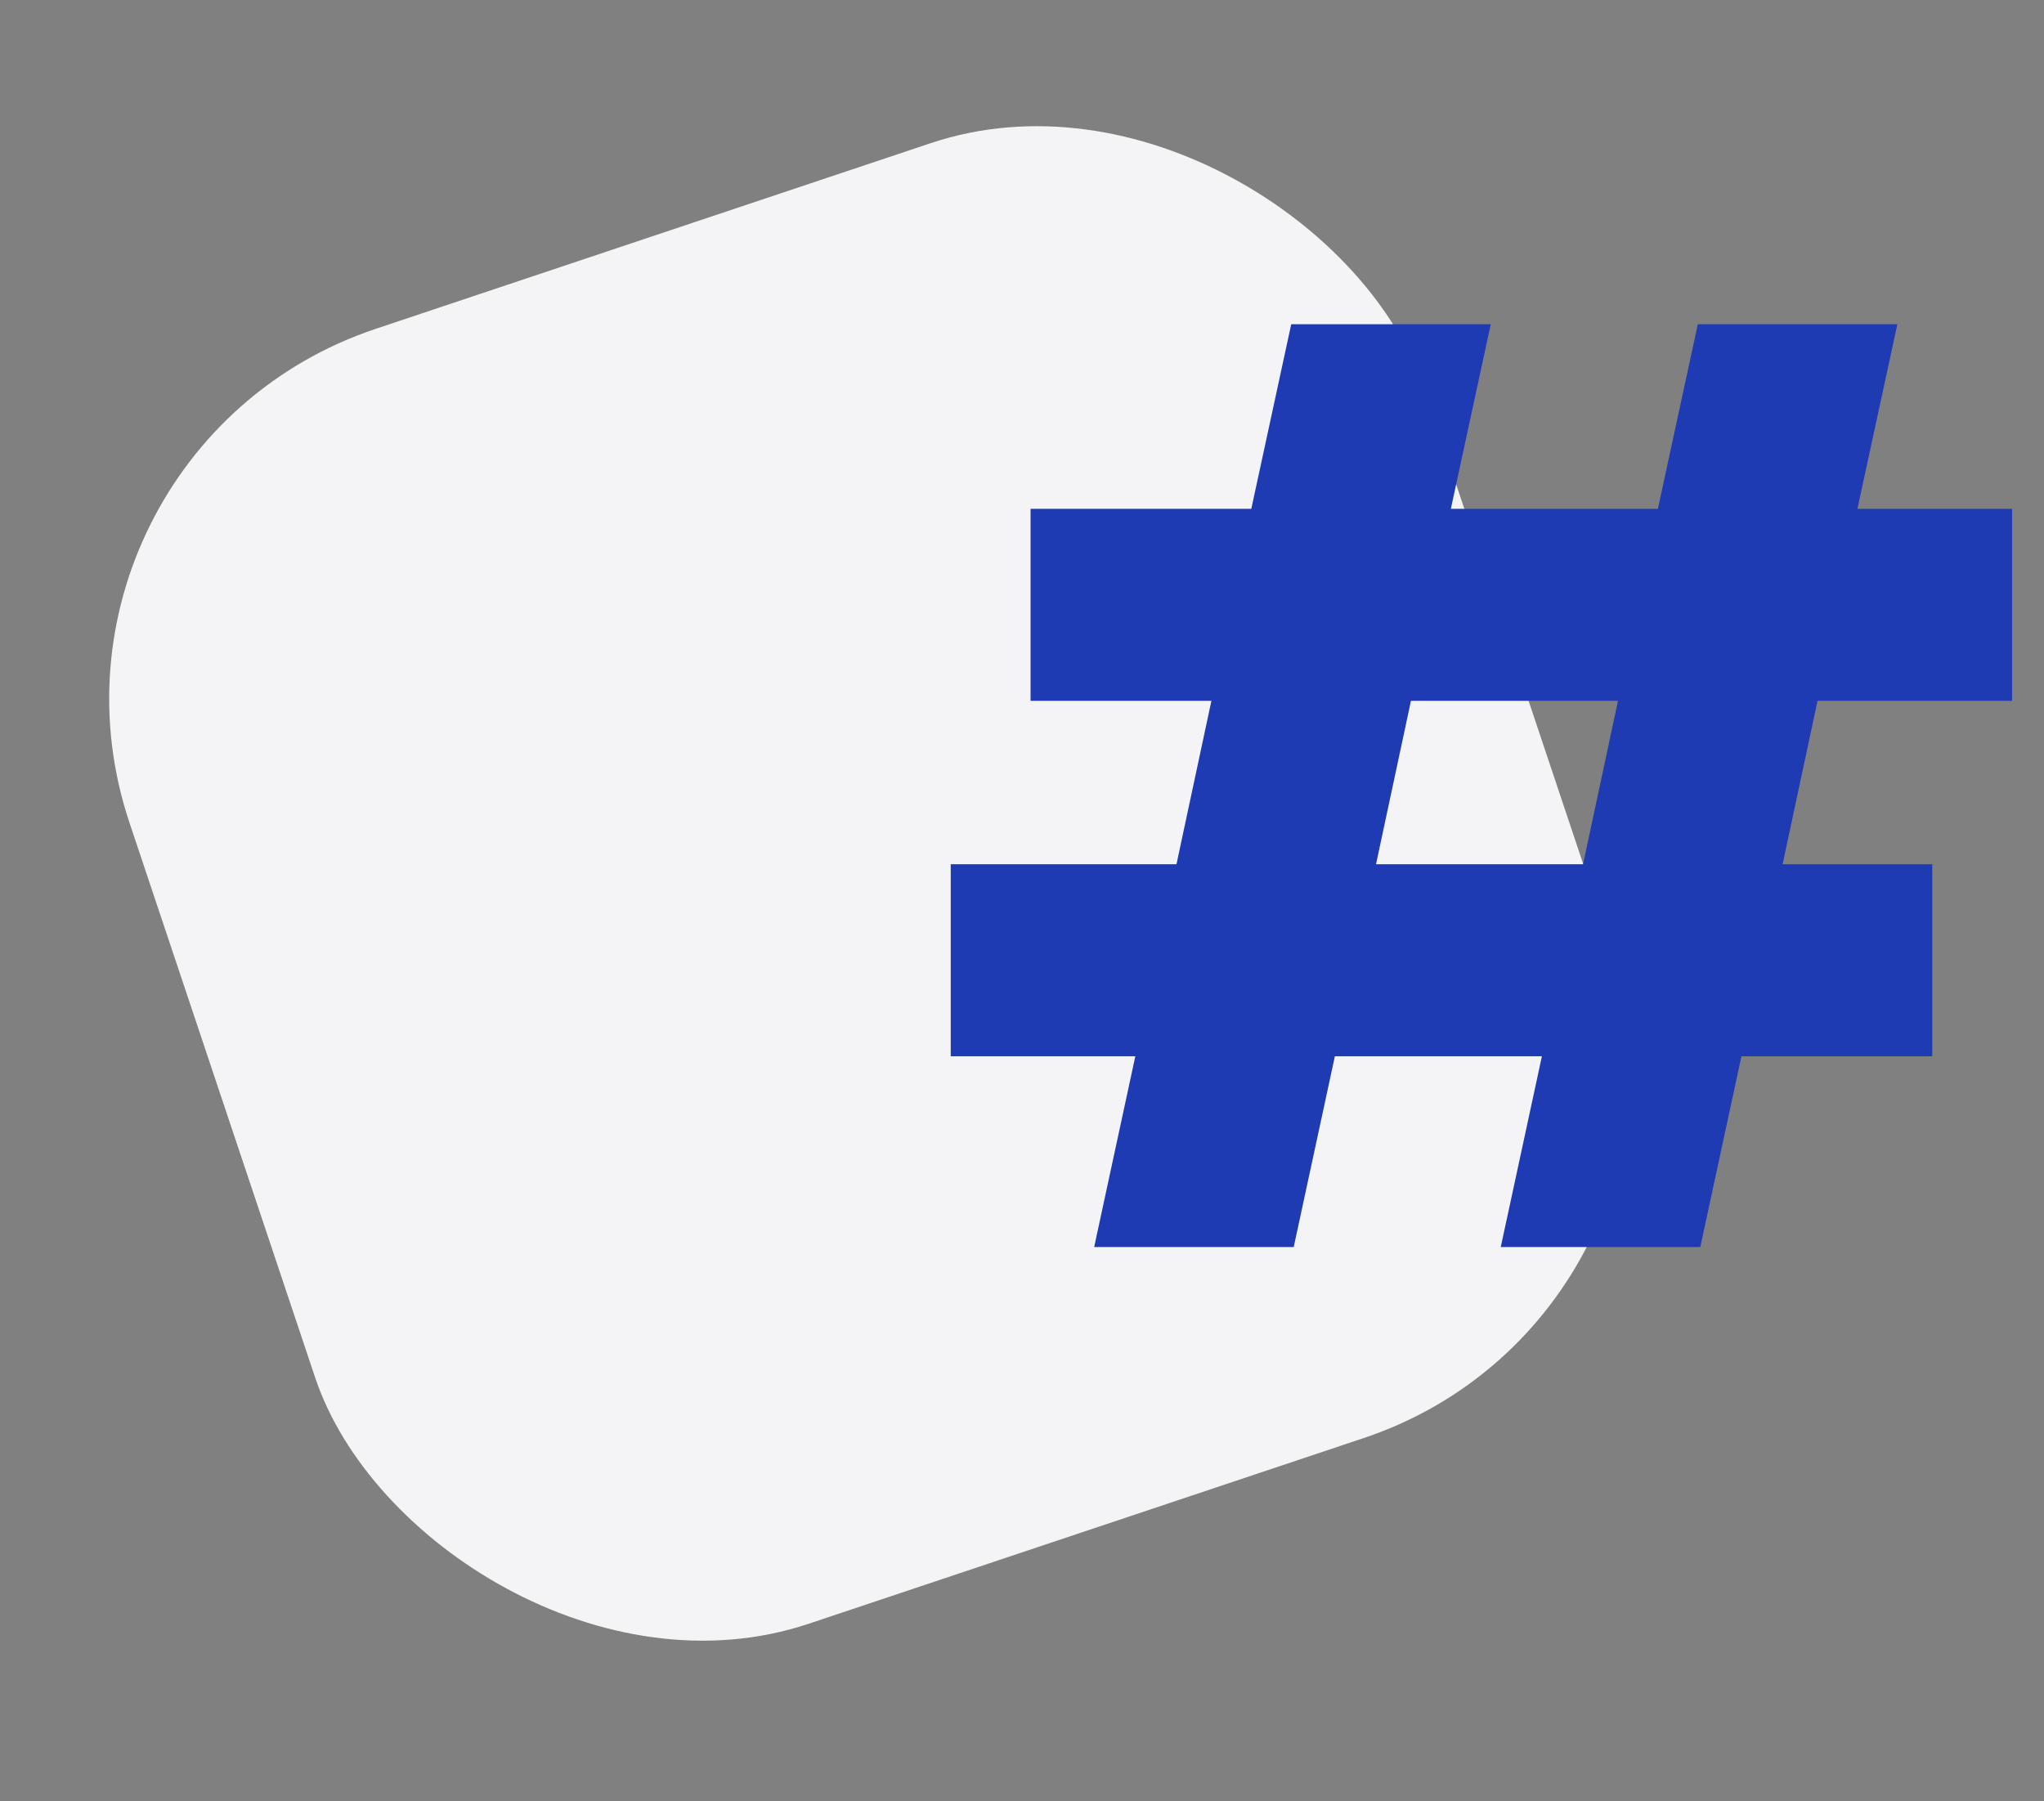
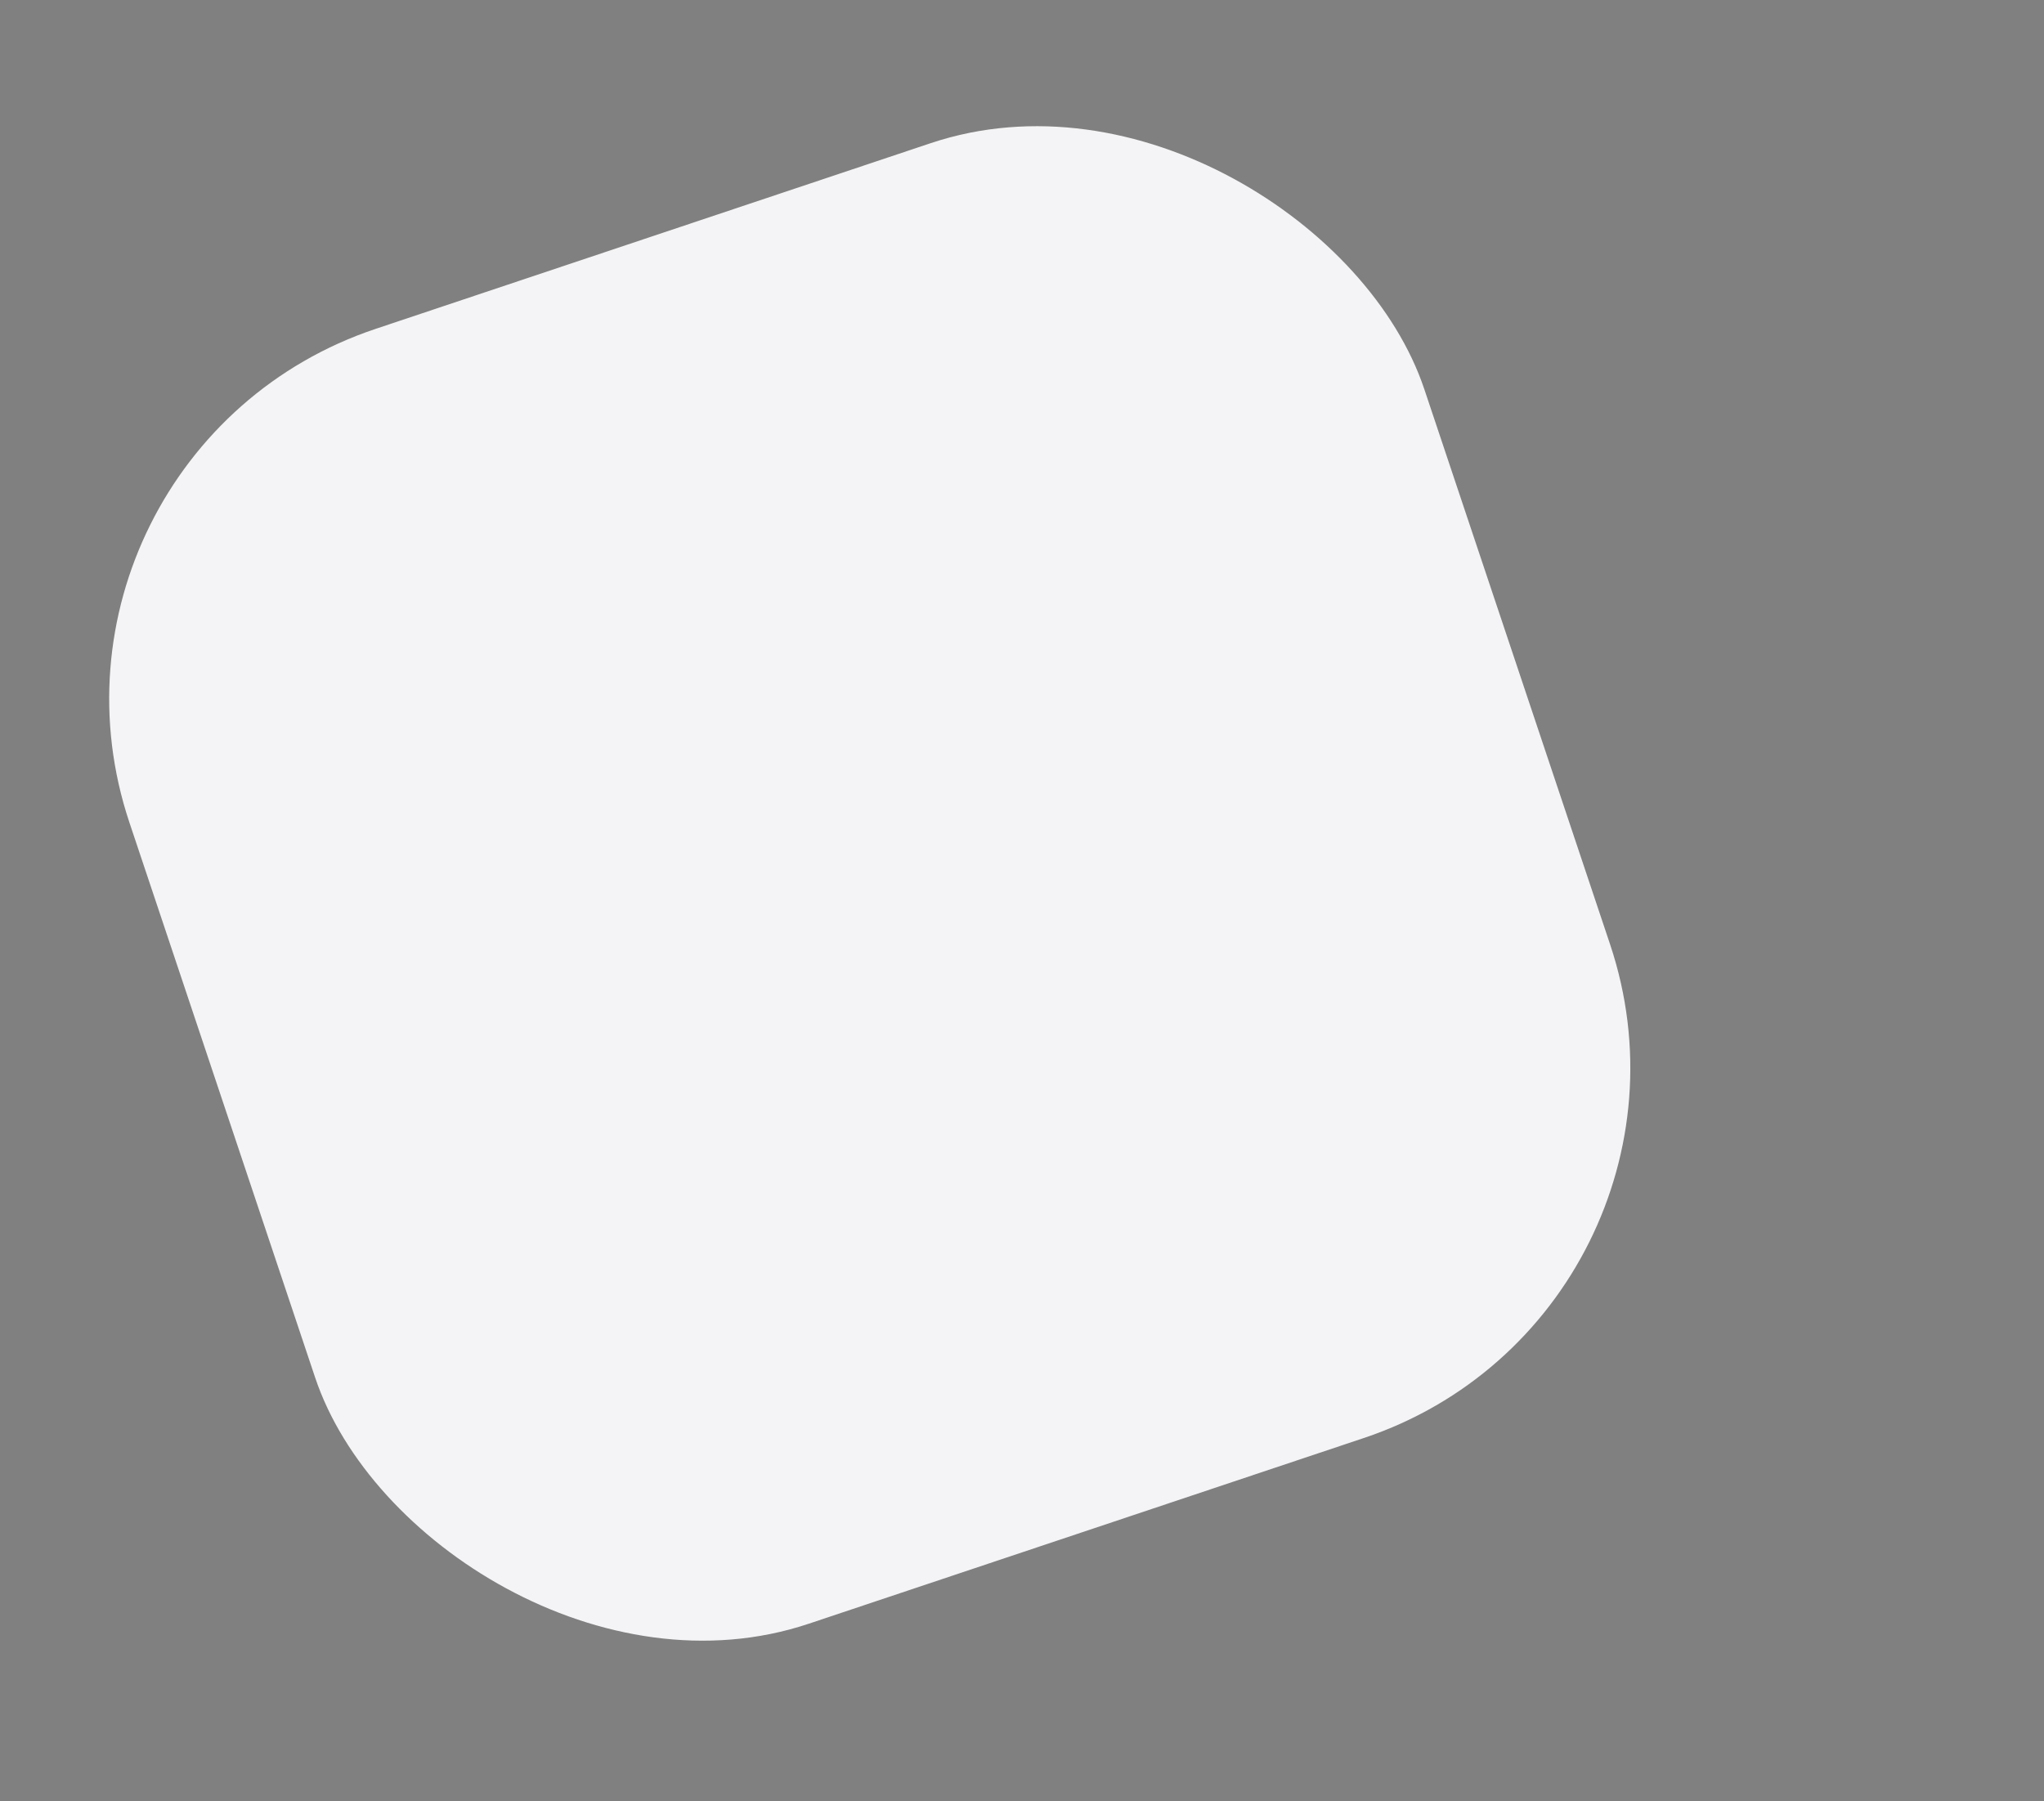
<svg xmlns="http://www.w3.org/2000/svg" width="59" height="52" viewBox="0 0 59 52" fill="none">
  <rect x="0" y="0" width="59" height="52" fill="#808080" stroke="none" />
  <rect x="0.163" y="13.067" width="39.415" height="39.415" rx="11.262" transform="rotate(-18.5 0.163 13.067)" fill="#F4F4F6" />
-   <path d="M52.463 20.232L51.455 24.948H55.775V30.492H50.267L49.079 36H43.319L44.507 30.492H38.531L37.343 36H31.583L32.771 30.492H27.443V24.948H33.959L34.967 20.232H29.747V14.688H36.119L37.271 9.36H43.031L41.879 14.688H47.855L49.007 9.36H54.767L53.615 14.688H58.079V20.232H52.463ZM46.703 20.232H40.727L39.719 24.948H45.695L46.703 20.232Z" fill="#1F3BB3" />
</svg>